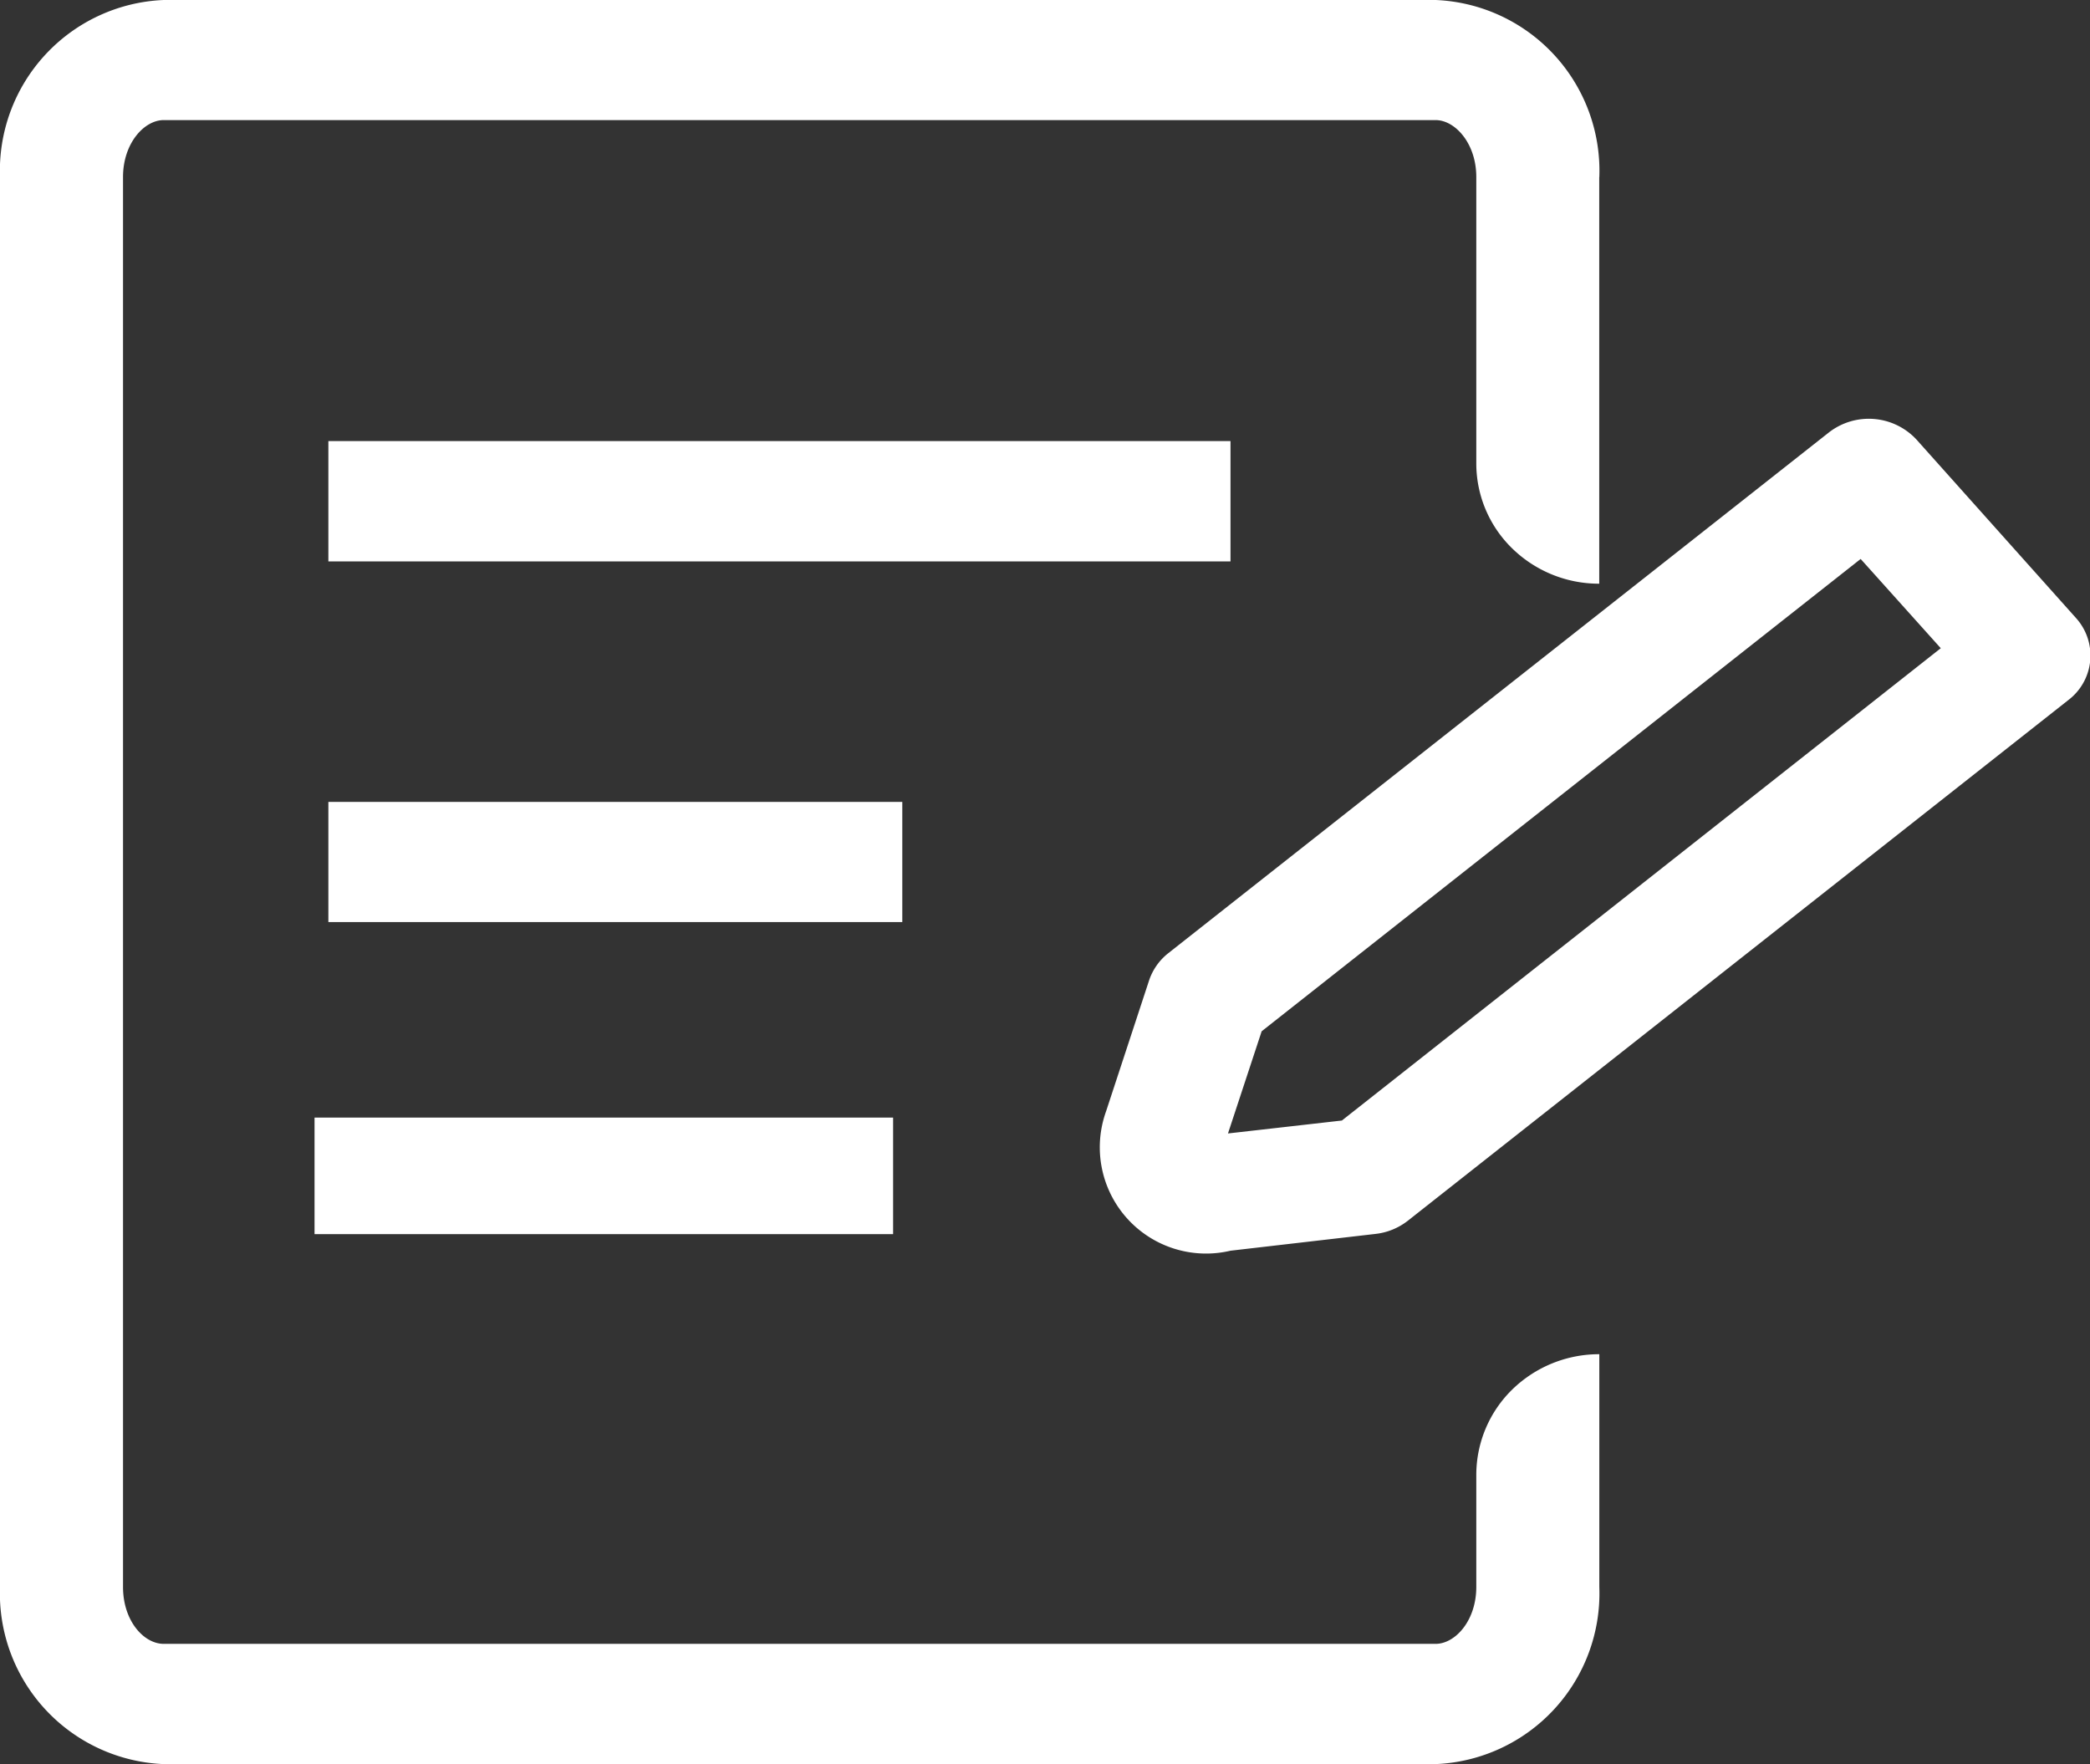
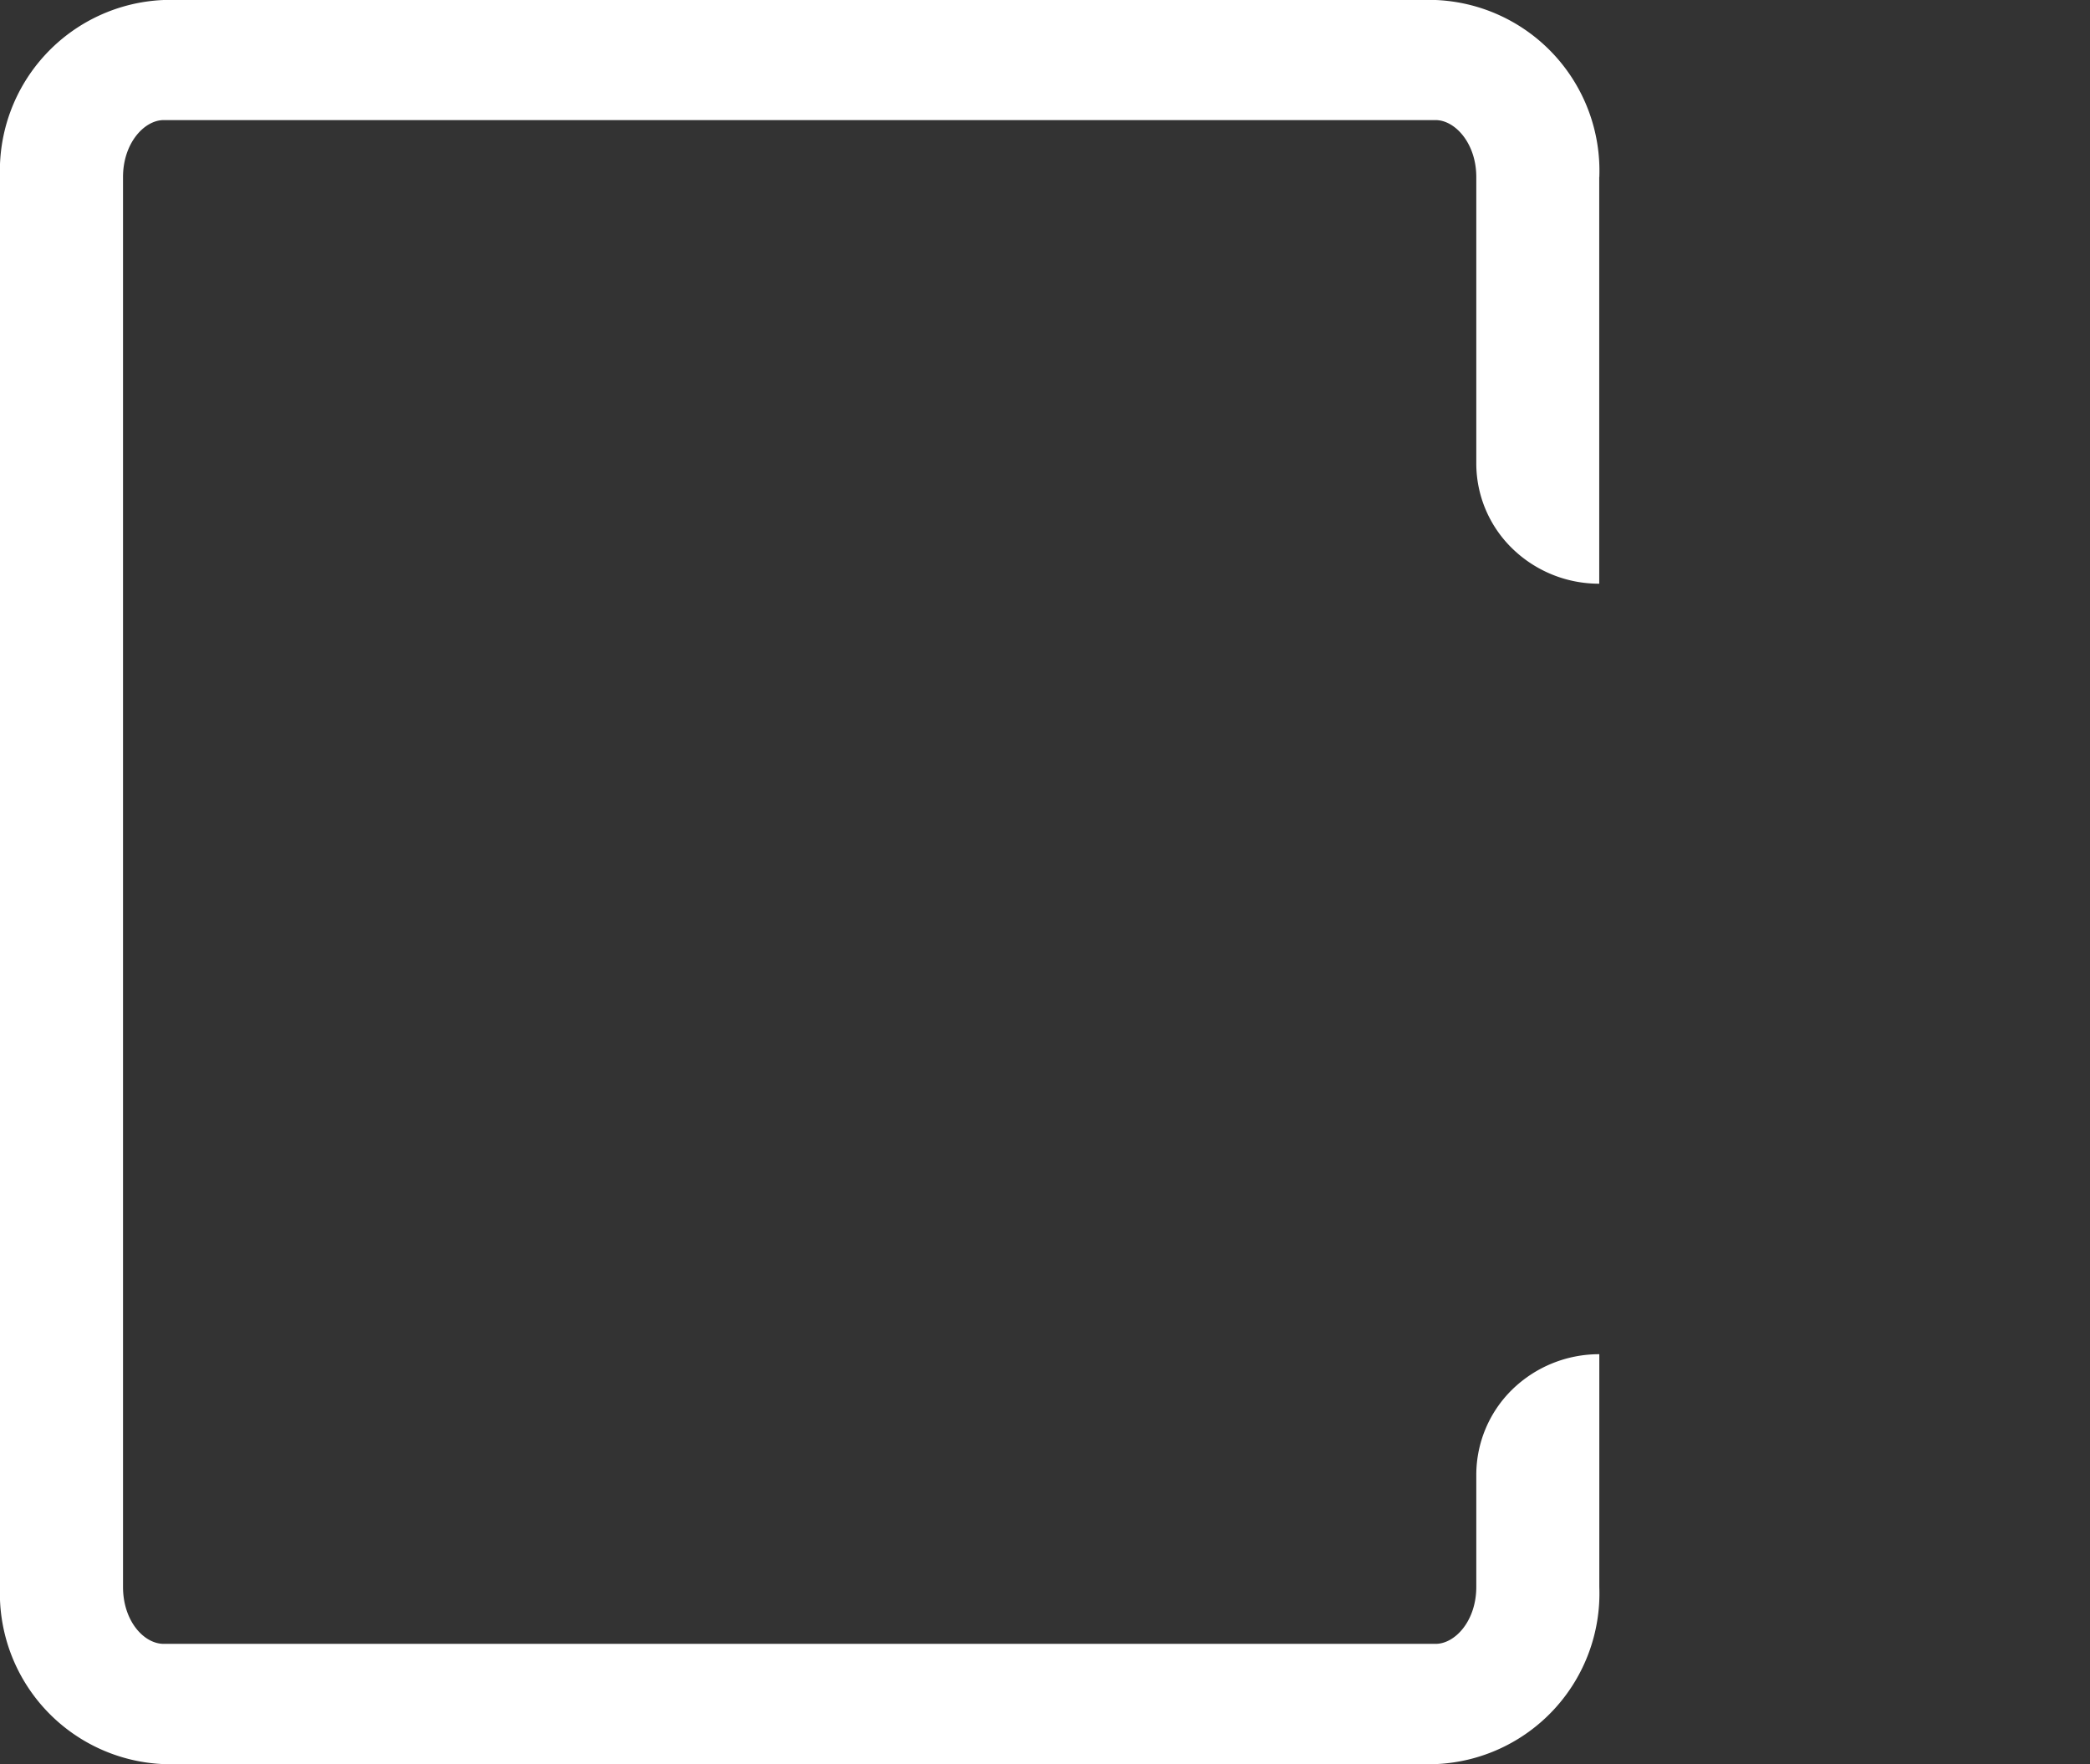
<svg xmlns="http://www.w3.org/2000/svg" width="25.688" height="21.683" viewBox="0 0 25.688 21.683">
  <rect x="0" y="0" width="25.688" height="21.683" fill="#333333" stroke="none" />
  <defs>
    <style>.a{fill:#fff;}</style>
  </defs>
  <g transform="translate(0 -0.482)">
    <path class="a" d="M19.657,2.661A2.1,2.1,0,0,0,17.646.482H2.012A2.1,2.1,0,0,0,0,2.658v17.33a2.1,2.1,0,0,0,2.011,2.176H17.645a2.1,2.1,0,0,0,2.012-2.178v-2.86a1.529,1.529,0,0,0-1.069.433,1.468,1.468,0,0,0-.443,1.046v1.381c0,.418-.261.7-.5.7H2.012c-.242,0-.5-.279-.5-.7V2.658c0-.416.261-.7.5-.7H17.645c.238,0,.5.284.5.7V6.179a1.458,1.458,0,0,0,.442,1.044,1.526,1.526,0,0,0,1.069.433v-5Z" />
-     <path class="a" d="M181.3,243.487h11.088v-1.479H181.3Zm0,4.433h7.054v-1.477H181.3Zm-.17,3.835h7.111v-1.432h-7.111Zm19.688-9.767a.8.8,0,0,0-1.074-.087l-8.119,6.4a.714.714,0,0,0-.238.337l-.528,1.607a1.306,1.306,0,0,0,1.529,1.714l1.779-.206a.787.787,0,0,0,.4-.162l8.119-6.4a.687.687,0,0,0,.094-1.008Zm.3,2.566-7.361,5.805-1.4.159.414-1.256,7.362-5.805Z" transform="translate(-177.264 -236.105)" />
  </g>
</svg>